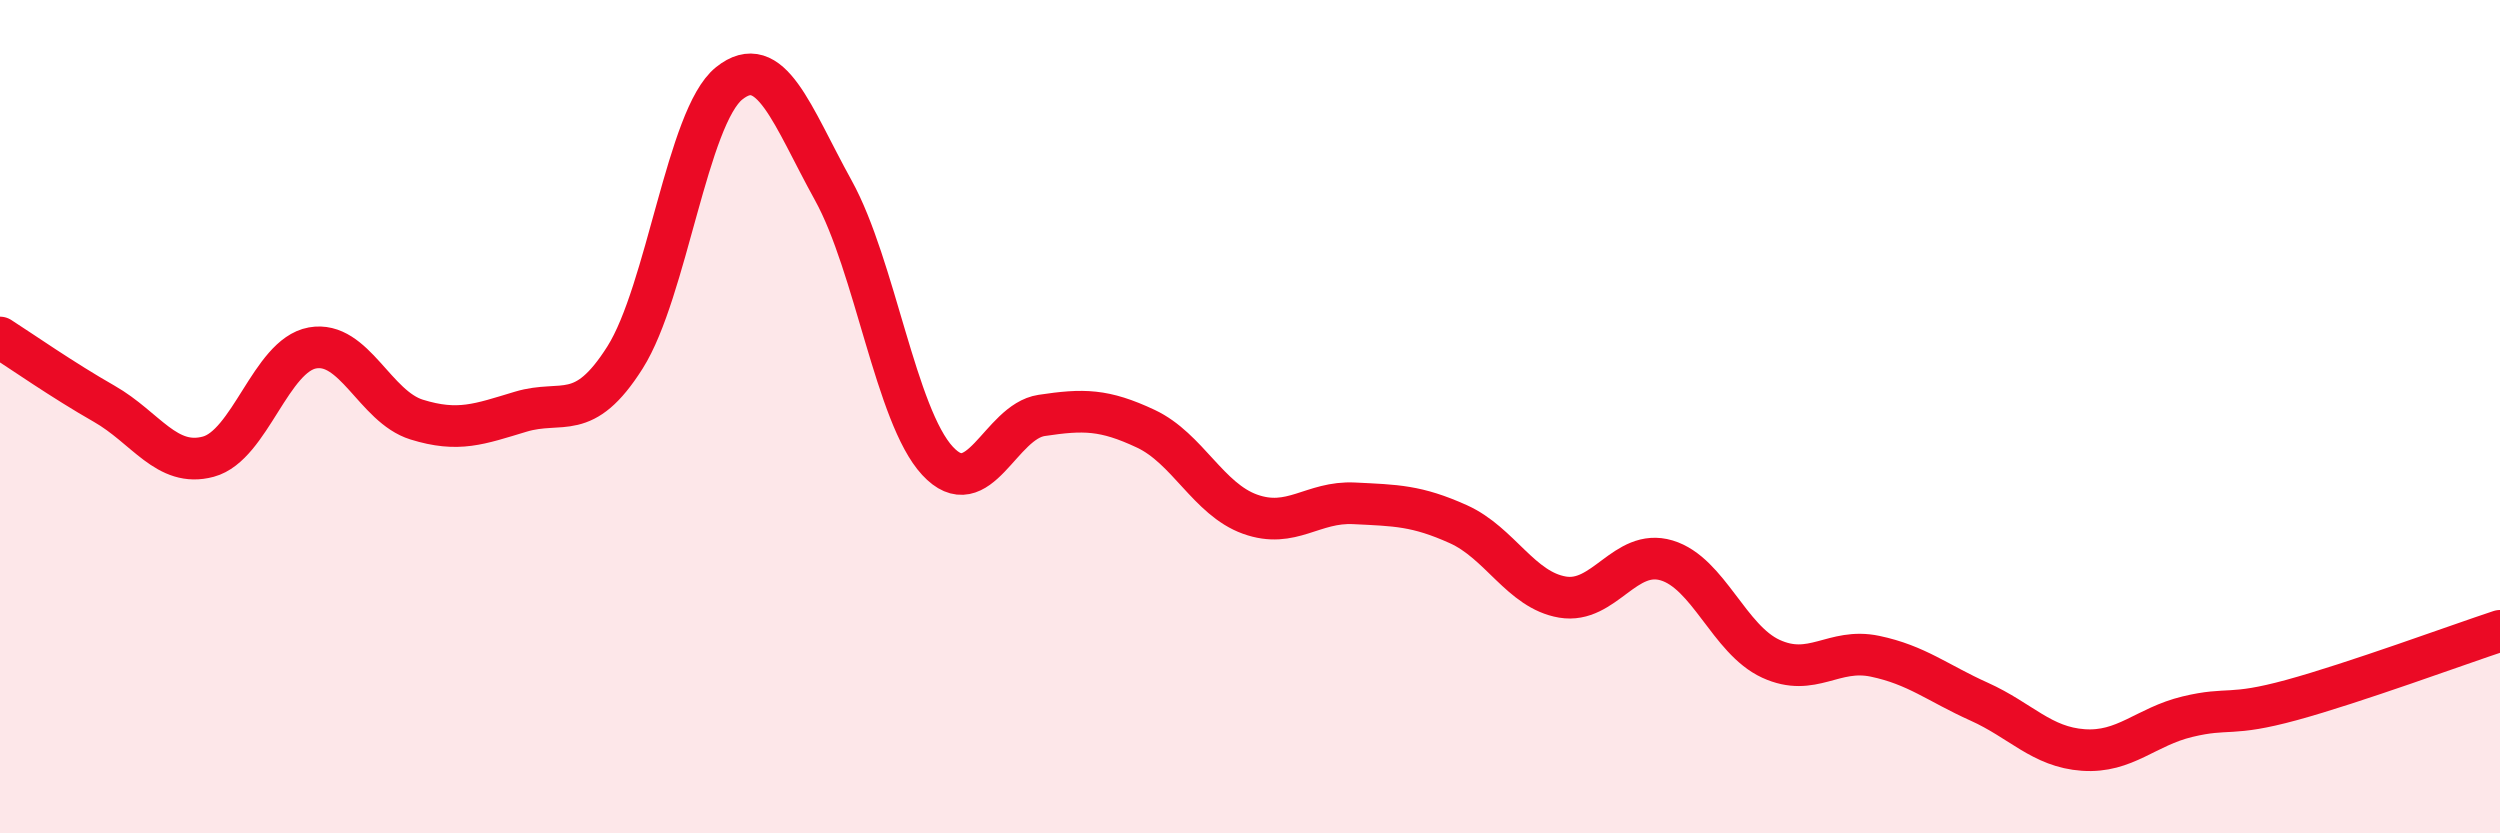
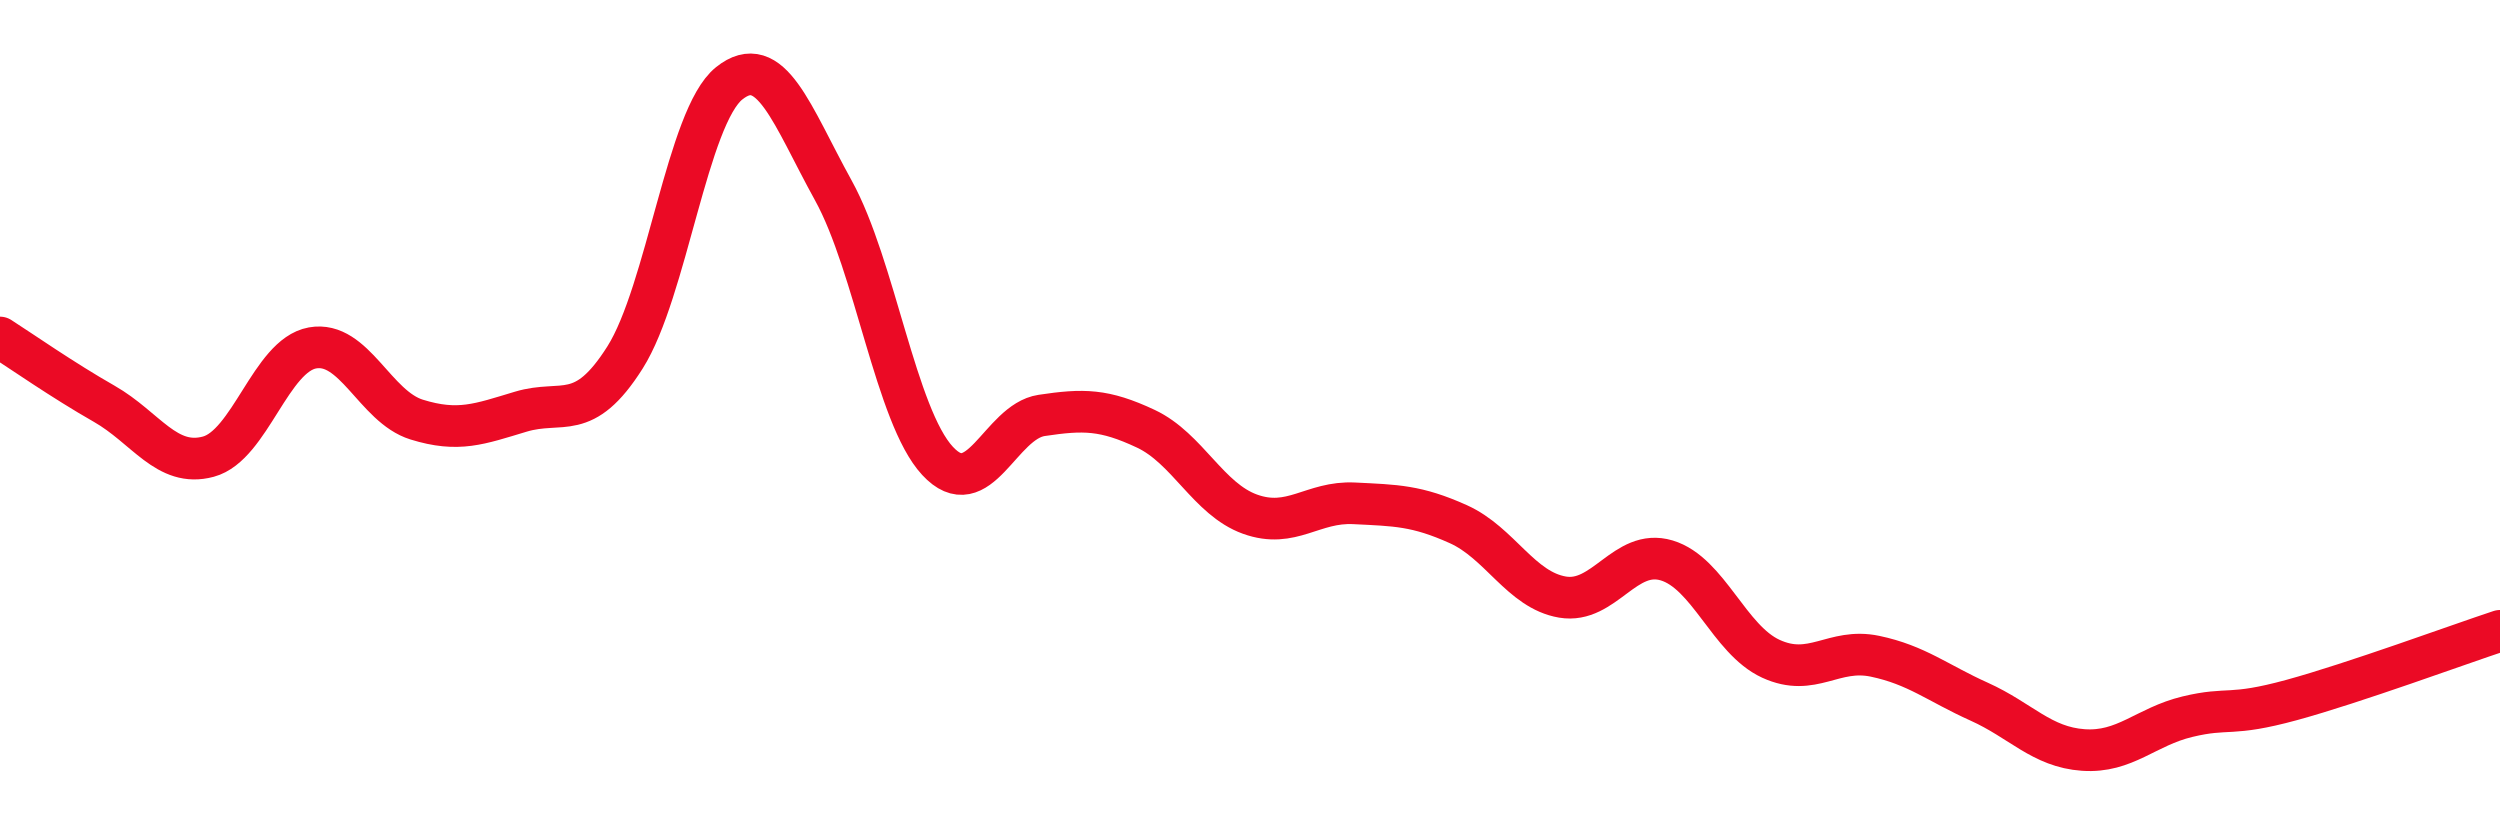
<svg xmlns="http://www.w3.org/2000/svg" width="60" height="20" viewBox="0 0 60 20">
-   <path d="M 0,8.1 C 0.5,8.42 1.5,9.12 2.5,9.69 C 3.5,10.26 4,11.23 5,10.96 C 6,10.69 6.5,8.53 7.5,8.35 C 8.5,8.17 9,9.76 10,10.07 C 11,10.38 11.5,10.18 12.5,9.88 C 13.5,9.58 14,10.16 15,8.58 C 16,7 16.5,2.8 17.5,2 C 18.5,1.2 19,2.76 20,4.57 C 21,6.38 21.5,9.98 22.5,11.06 C 23.5,12.14 24,10.12 25,9.97 C 26,9.82 26.5,9.82 27.5,10.29 C 28.5,10.76 29,11.98 30,12.34 C 31,12.7 31.5,12.03 32.5,12.08 C 33.5,12.13 34,12.13 35,12.58 C 36,13.03 36.5,14.16 37.5,14.33 C 38.5,14.5 39,13.15 40,13.45 C 41,13.75 41.5,15.35 42.5,15.81 C 43.5,16.27 44,15.54 45,15.75 C 46,15.96 46.5,16.39 47.5,16.84 C 48.5,17.29 49,17.93 50,18 C 51,18.07 51.5,17.44 52.5,17.2 C 53.5,16.96 53.5,17.21 55,16.8 C 56.5,16.39 59,15.47 60,15.14L60 20L0 20Z" fill="#EB0A25" opacity="0.1" stroke-linecap="round" stroke-linejoin="round" />
  <path d="M 0,8.1 C 0.5,8.42 1.5,9.12 2.5,9.69 C 3.5,10.26 4,11.23 5,10.96 C 6,10.69 6.5,8.53 7.5,8.35 C 8.5,8.17 9,9.76 10,10.07 C 11,10.38 11.5,10.18 12.5,9.88 C 13.5,9.58 14,10.16 15,8.58 C 16,7 16.5,2.8 17.5,2 C 18.5,1.2 19,2.76 20,4.57 C 21,6.38 21.5,9.98 22.5,11.06 C 23.5,12.14 24,10.12 25,9.97 C 26,9.82 26.5,9.82 27.5,10.29 C 28.5,10.76 29,11.98 30,12.34 C 31,12.7 31.5,12.03 32.5,12.08 C 33.5,12.13 34,12.13 35,12.58 C 36,13.03 36.5,14.16 37.5,14.33 C 38.5,14.5 39,13.15 40,13.45 C 41,13.75 41.5,15.35 42.5,15.81 C 43.5,16.27 44,15.54 45,15.75 C 46,15.96 46.5,16.39 47.5,16.84 C 48.5,17.29 49,17.93 50,18 C 51,18.07 51.5,17.44 52.5,17.2 C 53.5,16.96 53.5,17.21 55,16.8 C 56.5,16.39 59,15.47 60,15.14" stroke="#EB0A25" stroke-width="1" fill="none" stroke-linecap="round" stroke-linejoin="round" />
</svg>